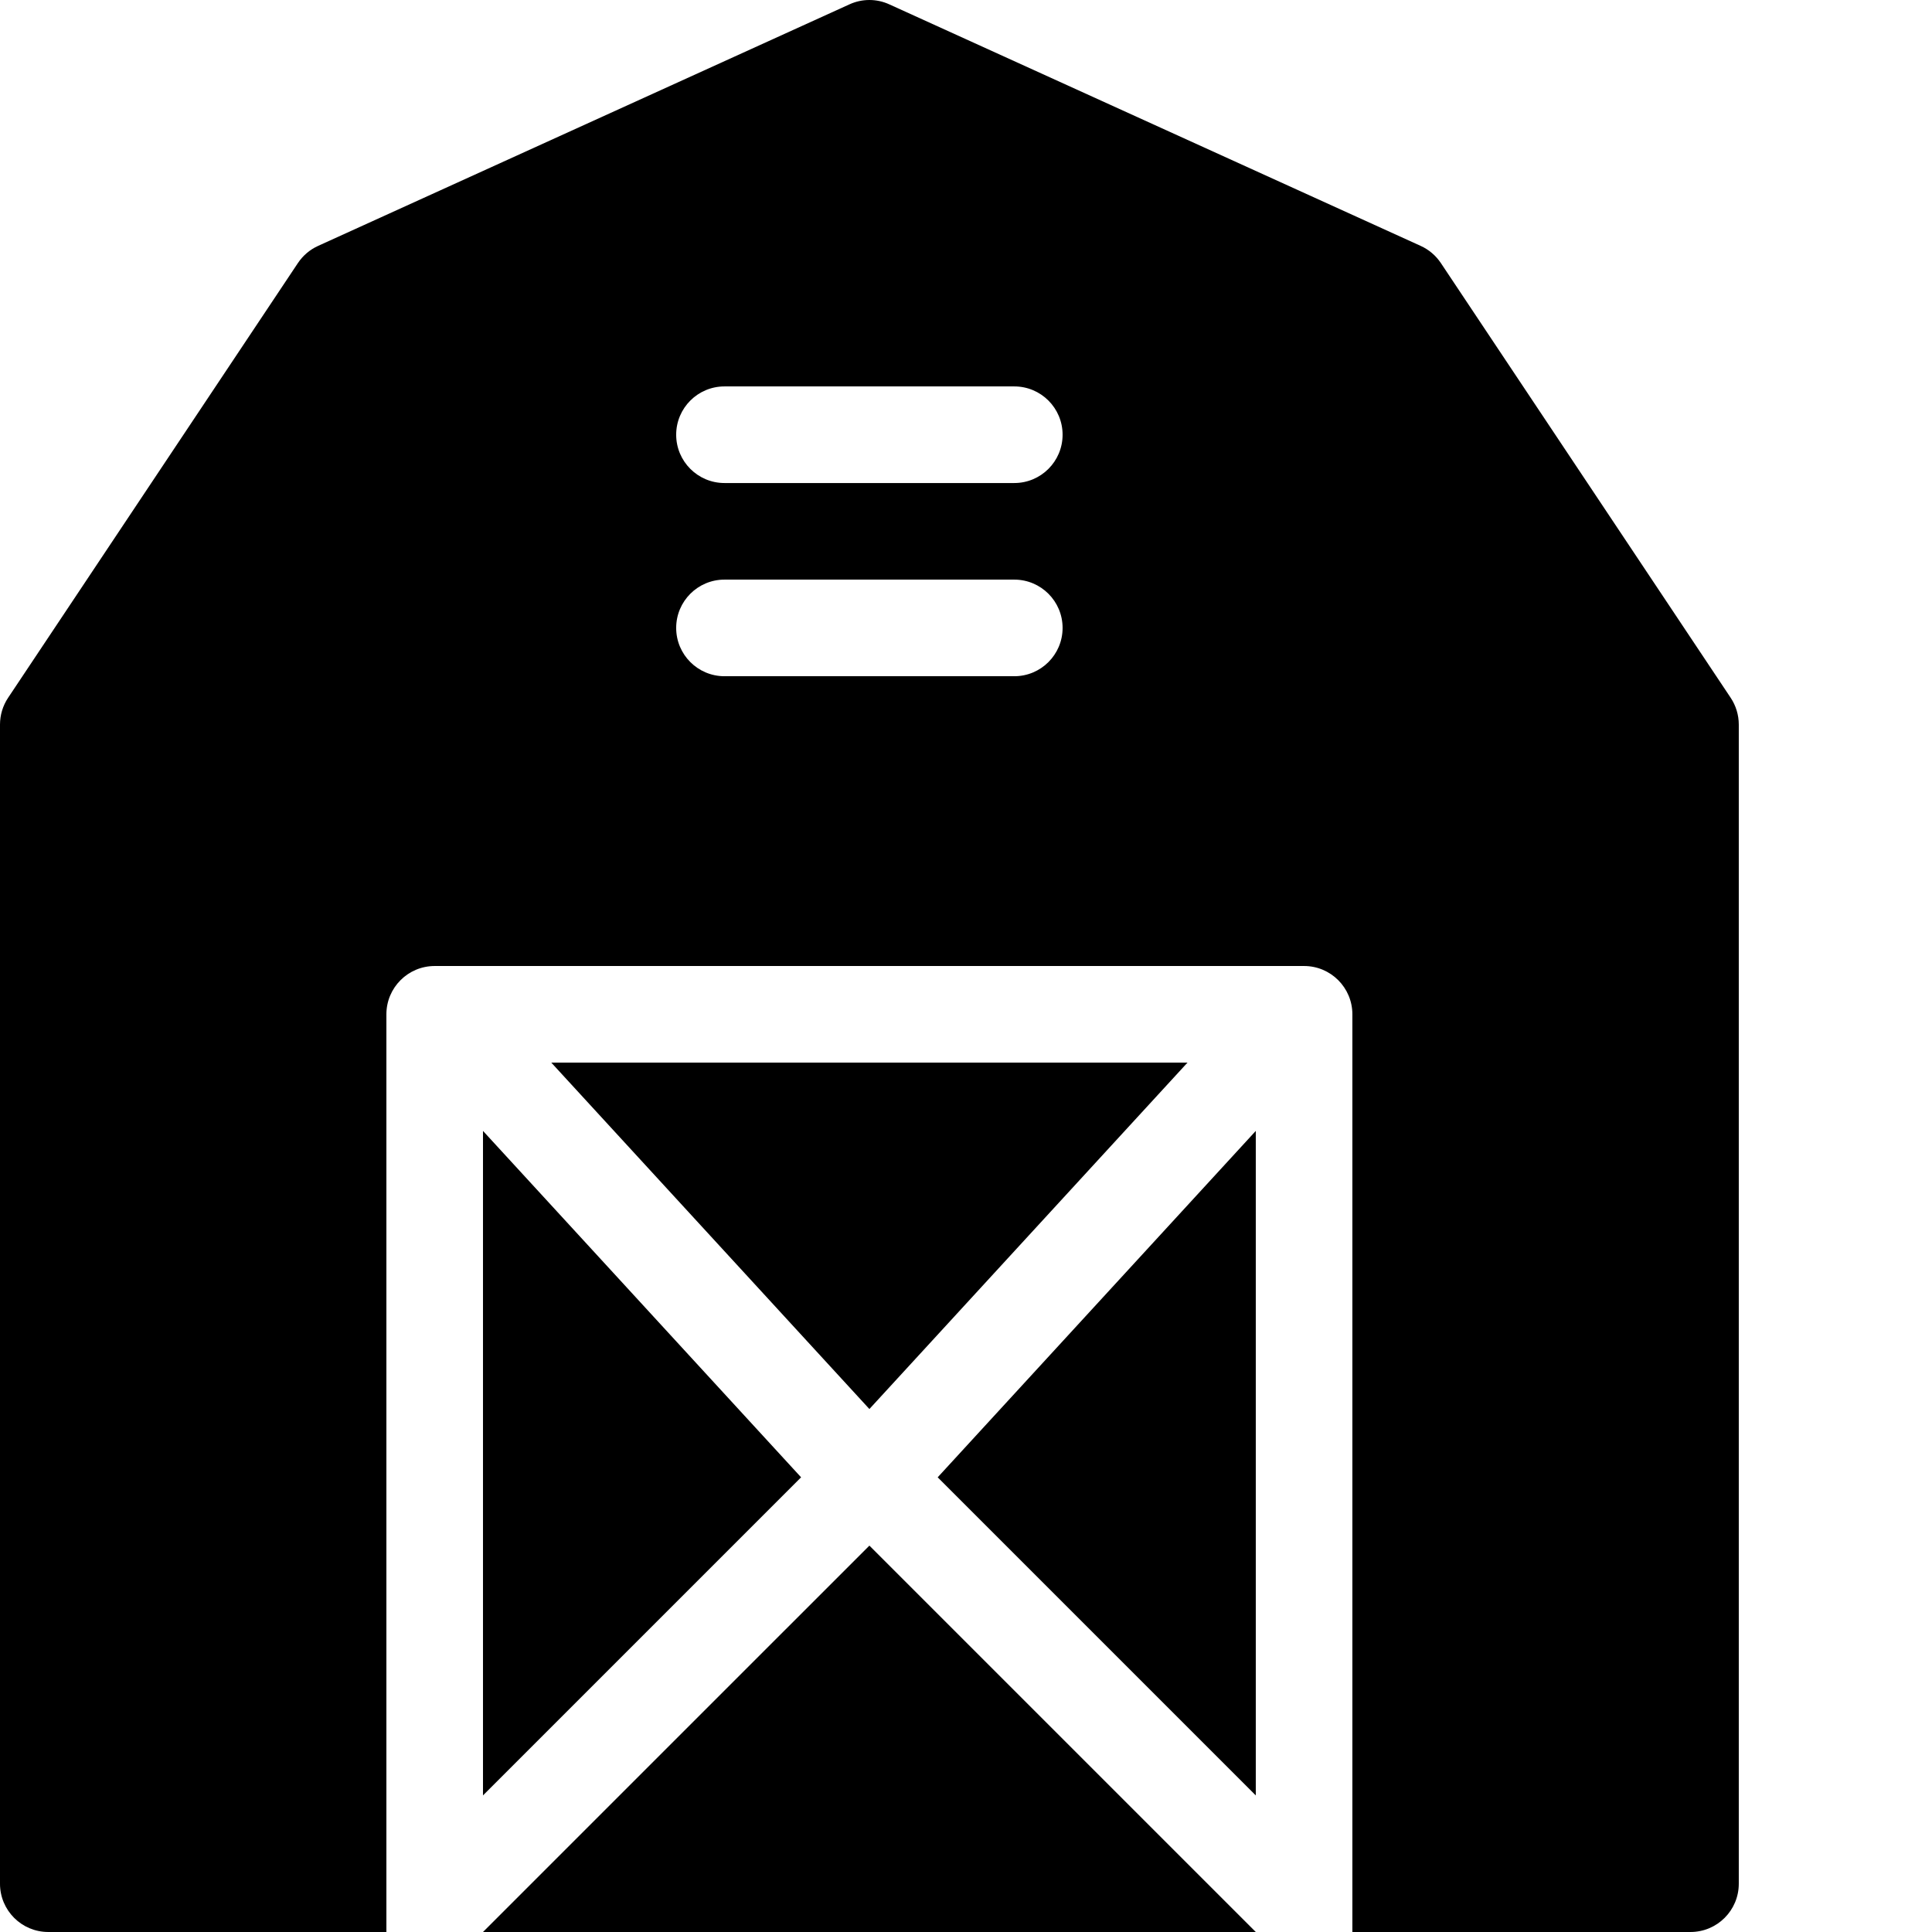
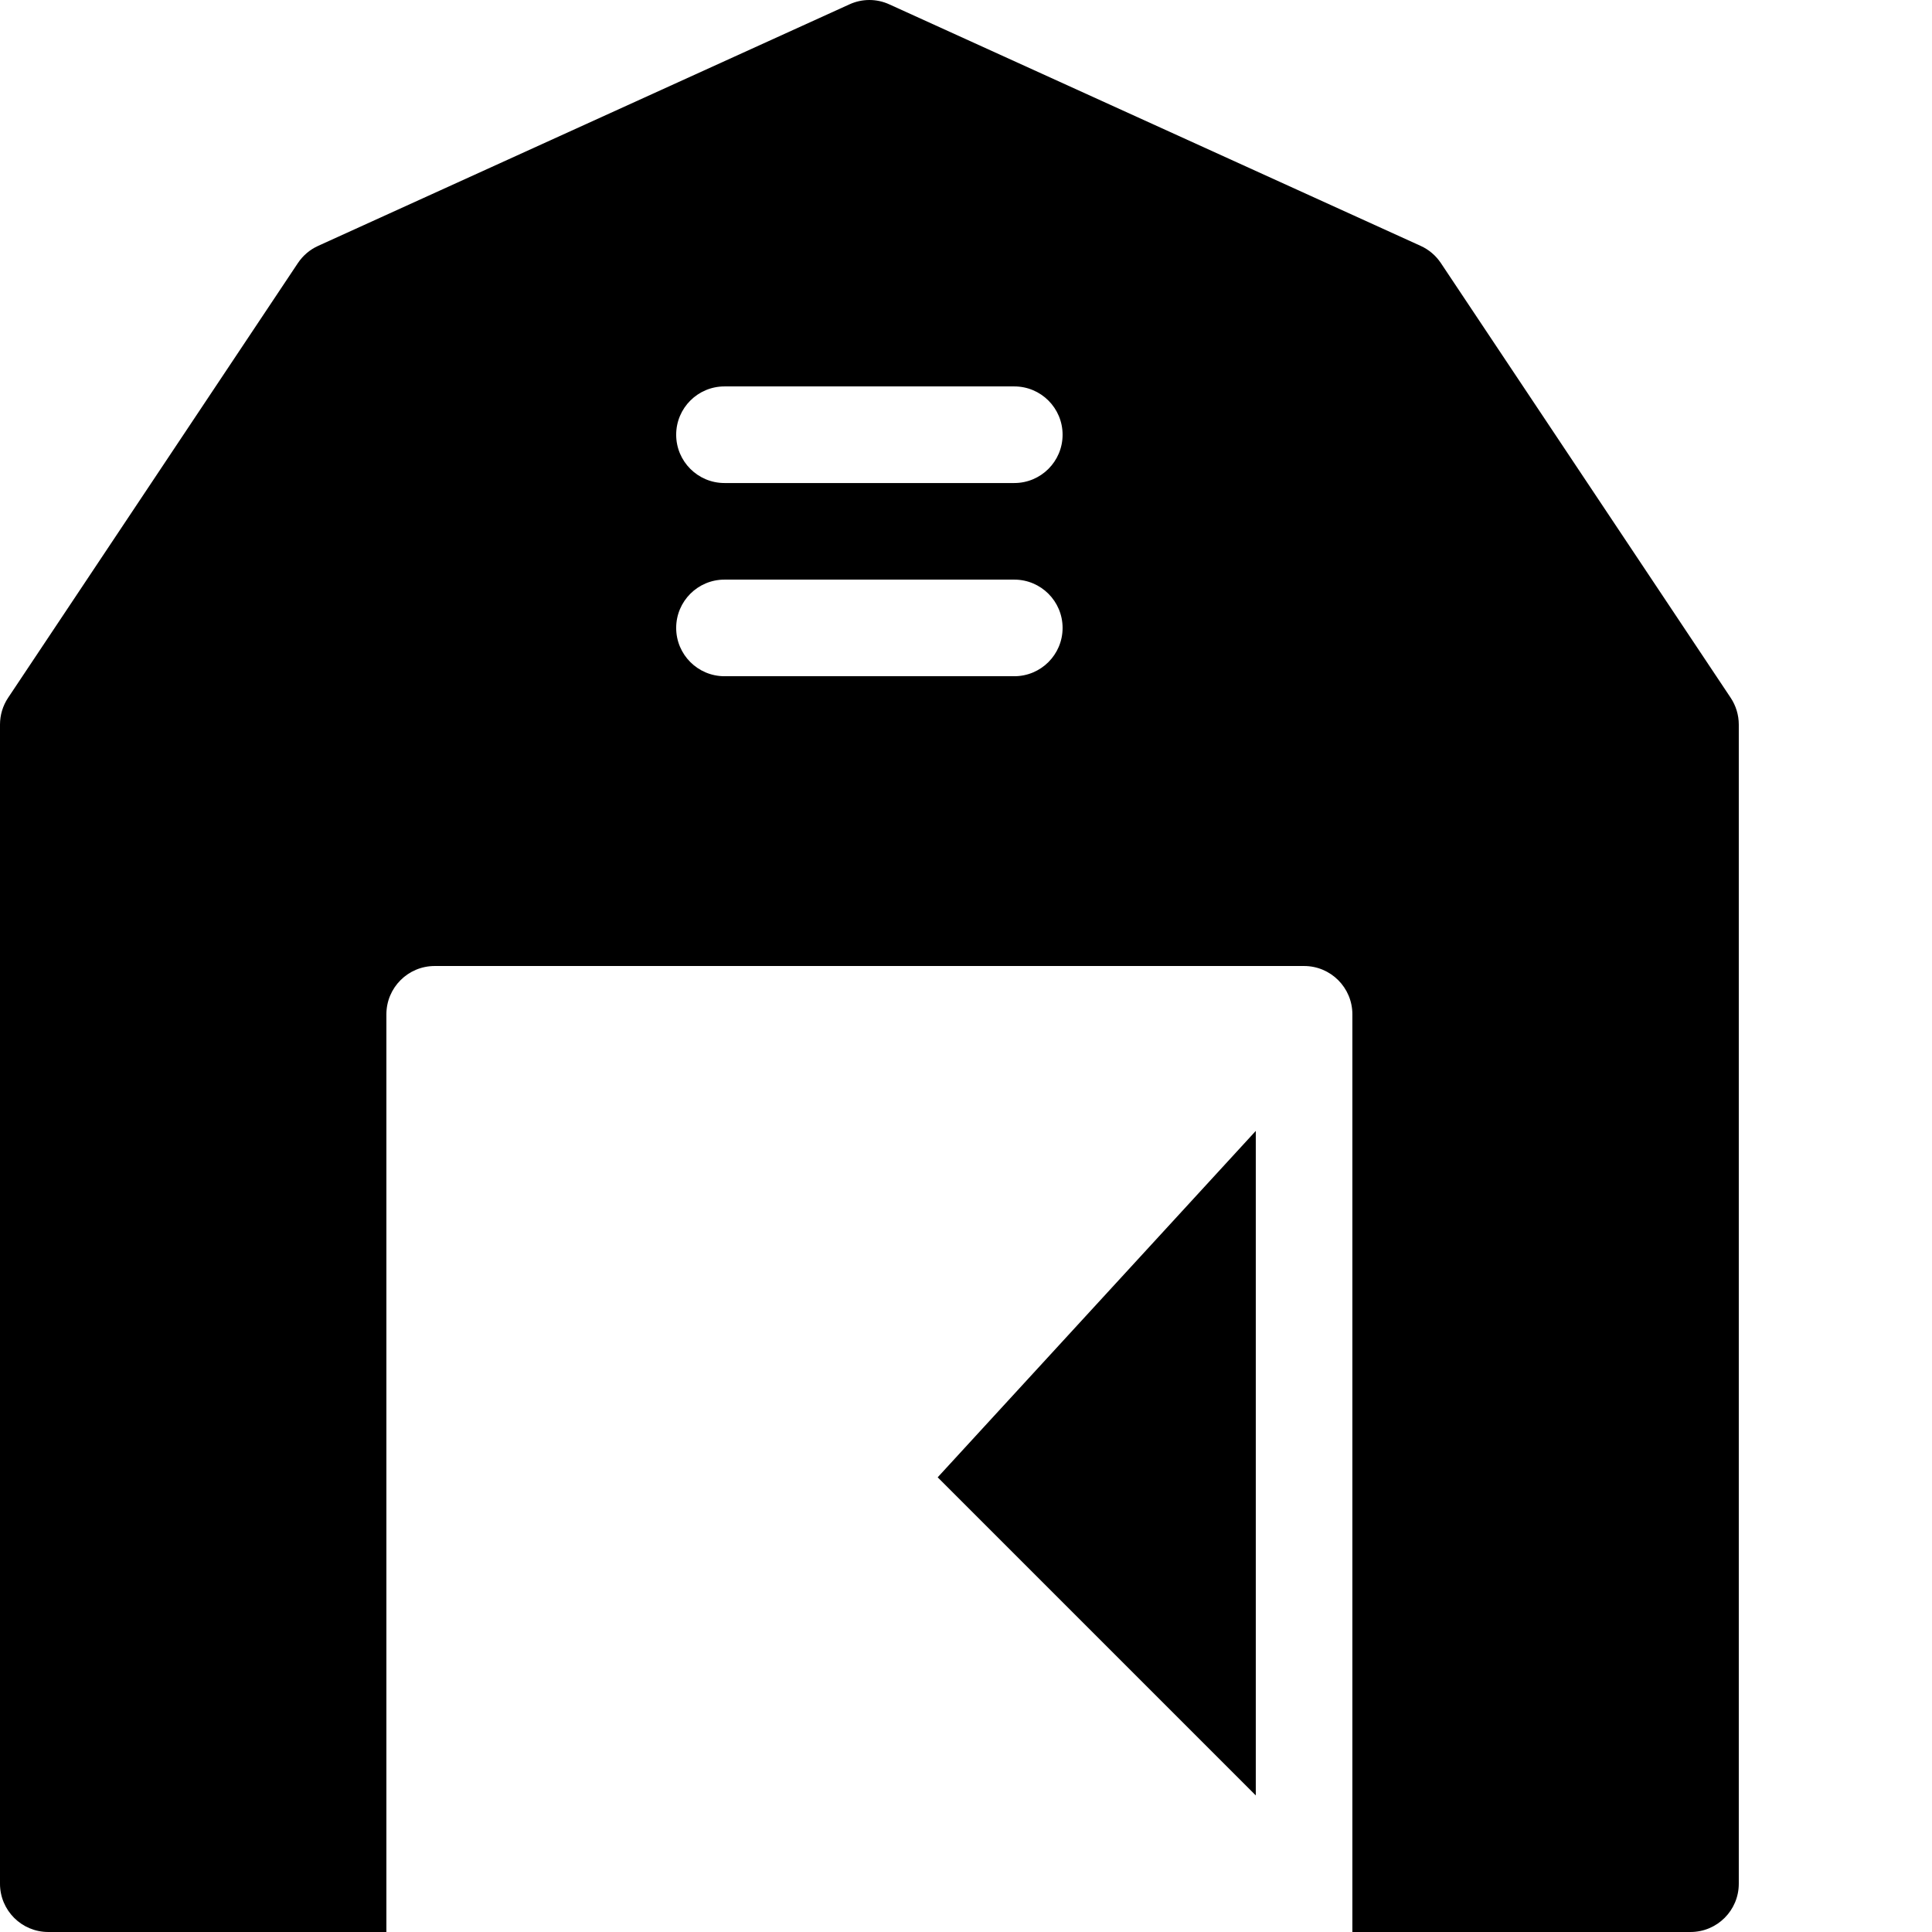
<svg xmlns="http://www.w3.org/2000/svg" version="1.1" width="512" height="512" x="0" y="0" viewBox="0 0 512 512.001" style="enable-background:new 0 0 512 512" xml:space="preserve" class="">
  <g>
    <path d="m332.797 475.805v-176.102l-84.301 91.801zm0 0" fill="#000000" data-original="#000000" class="" />
-     <path d="m127.996 512h204.801l-102.398-102.398zm0 0" fill="#000000" data-original="#000000" class="" />
-     <path d="m314.695 281.605h-168.598l84.301 91.801zm0 0" fill="#000000" data-original="#000000" class="" />
-     <path d="m127.996 475.805 84.301-84.301-84.301-91.801zm0 0" fill="#000000" data-original="#000000" class="" />
    <path d="m458.641 184.91-76.797-115.199c-1.324-1.984-3.176-3.562-5.348-4.547l-140.801-64c-3.363-1.551-7.234-1.551-10.602 0l-140.793 64c-2.176.984-4.027 2.562-5.352 4.547l-76.797 115.199c-1.402 2.102-2.148 4.57-2.152 7.098v307.191c-.004 7.066 5.719 12.797 12.785 12.801h.016 89.598v-243.195c0-7.07 5.73-12.801 12.801-12.801h230.398c7.066 0 12.797 5.73 12.797 12.801v243.195h89.602c7.066.004 12.797-5.719 12.801-12.785 0-.004 0-.008 0-.016v-307.191c-.004-2.527-.754-4.996-2.156-7.098zm-189.844-5.703h-76.801c-7.07 0-12.801-5.73-12.801-12.801s5.73-12.801 12.801-12.801h76.801c7.07 0 12.801 5.73 12.801 12.801s-5.73 12.801-12.801 12.801zm0-51.199h-76.801c-7.07 0-12.801-5.73-12.801-12.801 0-7.07 5.73-12.801 12.801-12.801h76.801c7.07 0 12.801 5.73 12.801 12.801 0 7.07-5.73 12.801-12.801 12.801zm0 0" fill="#000000" data-original="#000000" class="" />
  </g>
</svg>